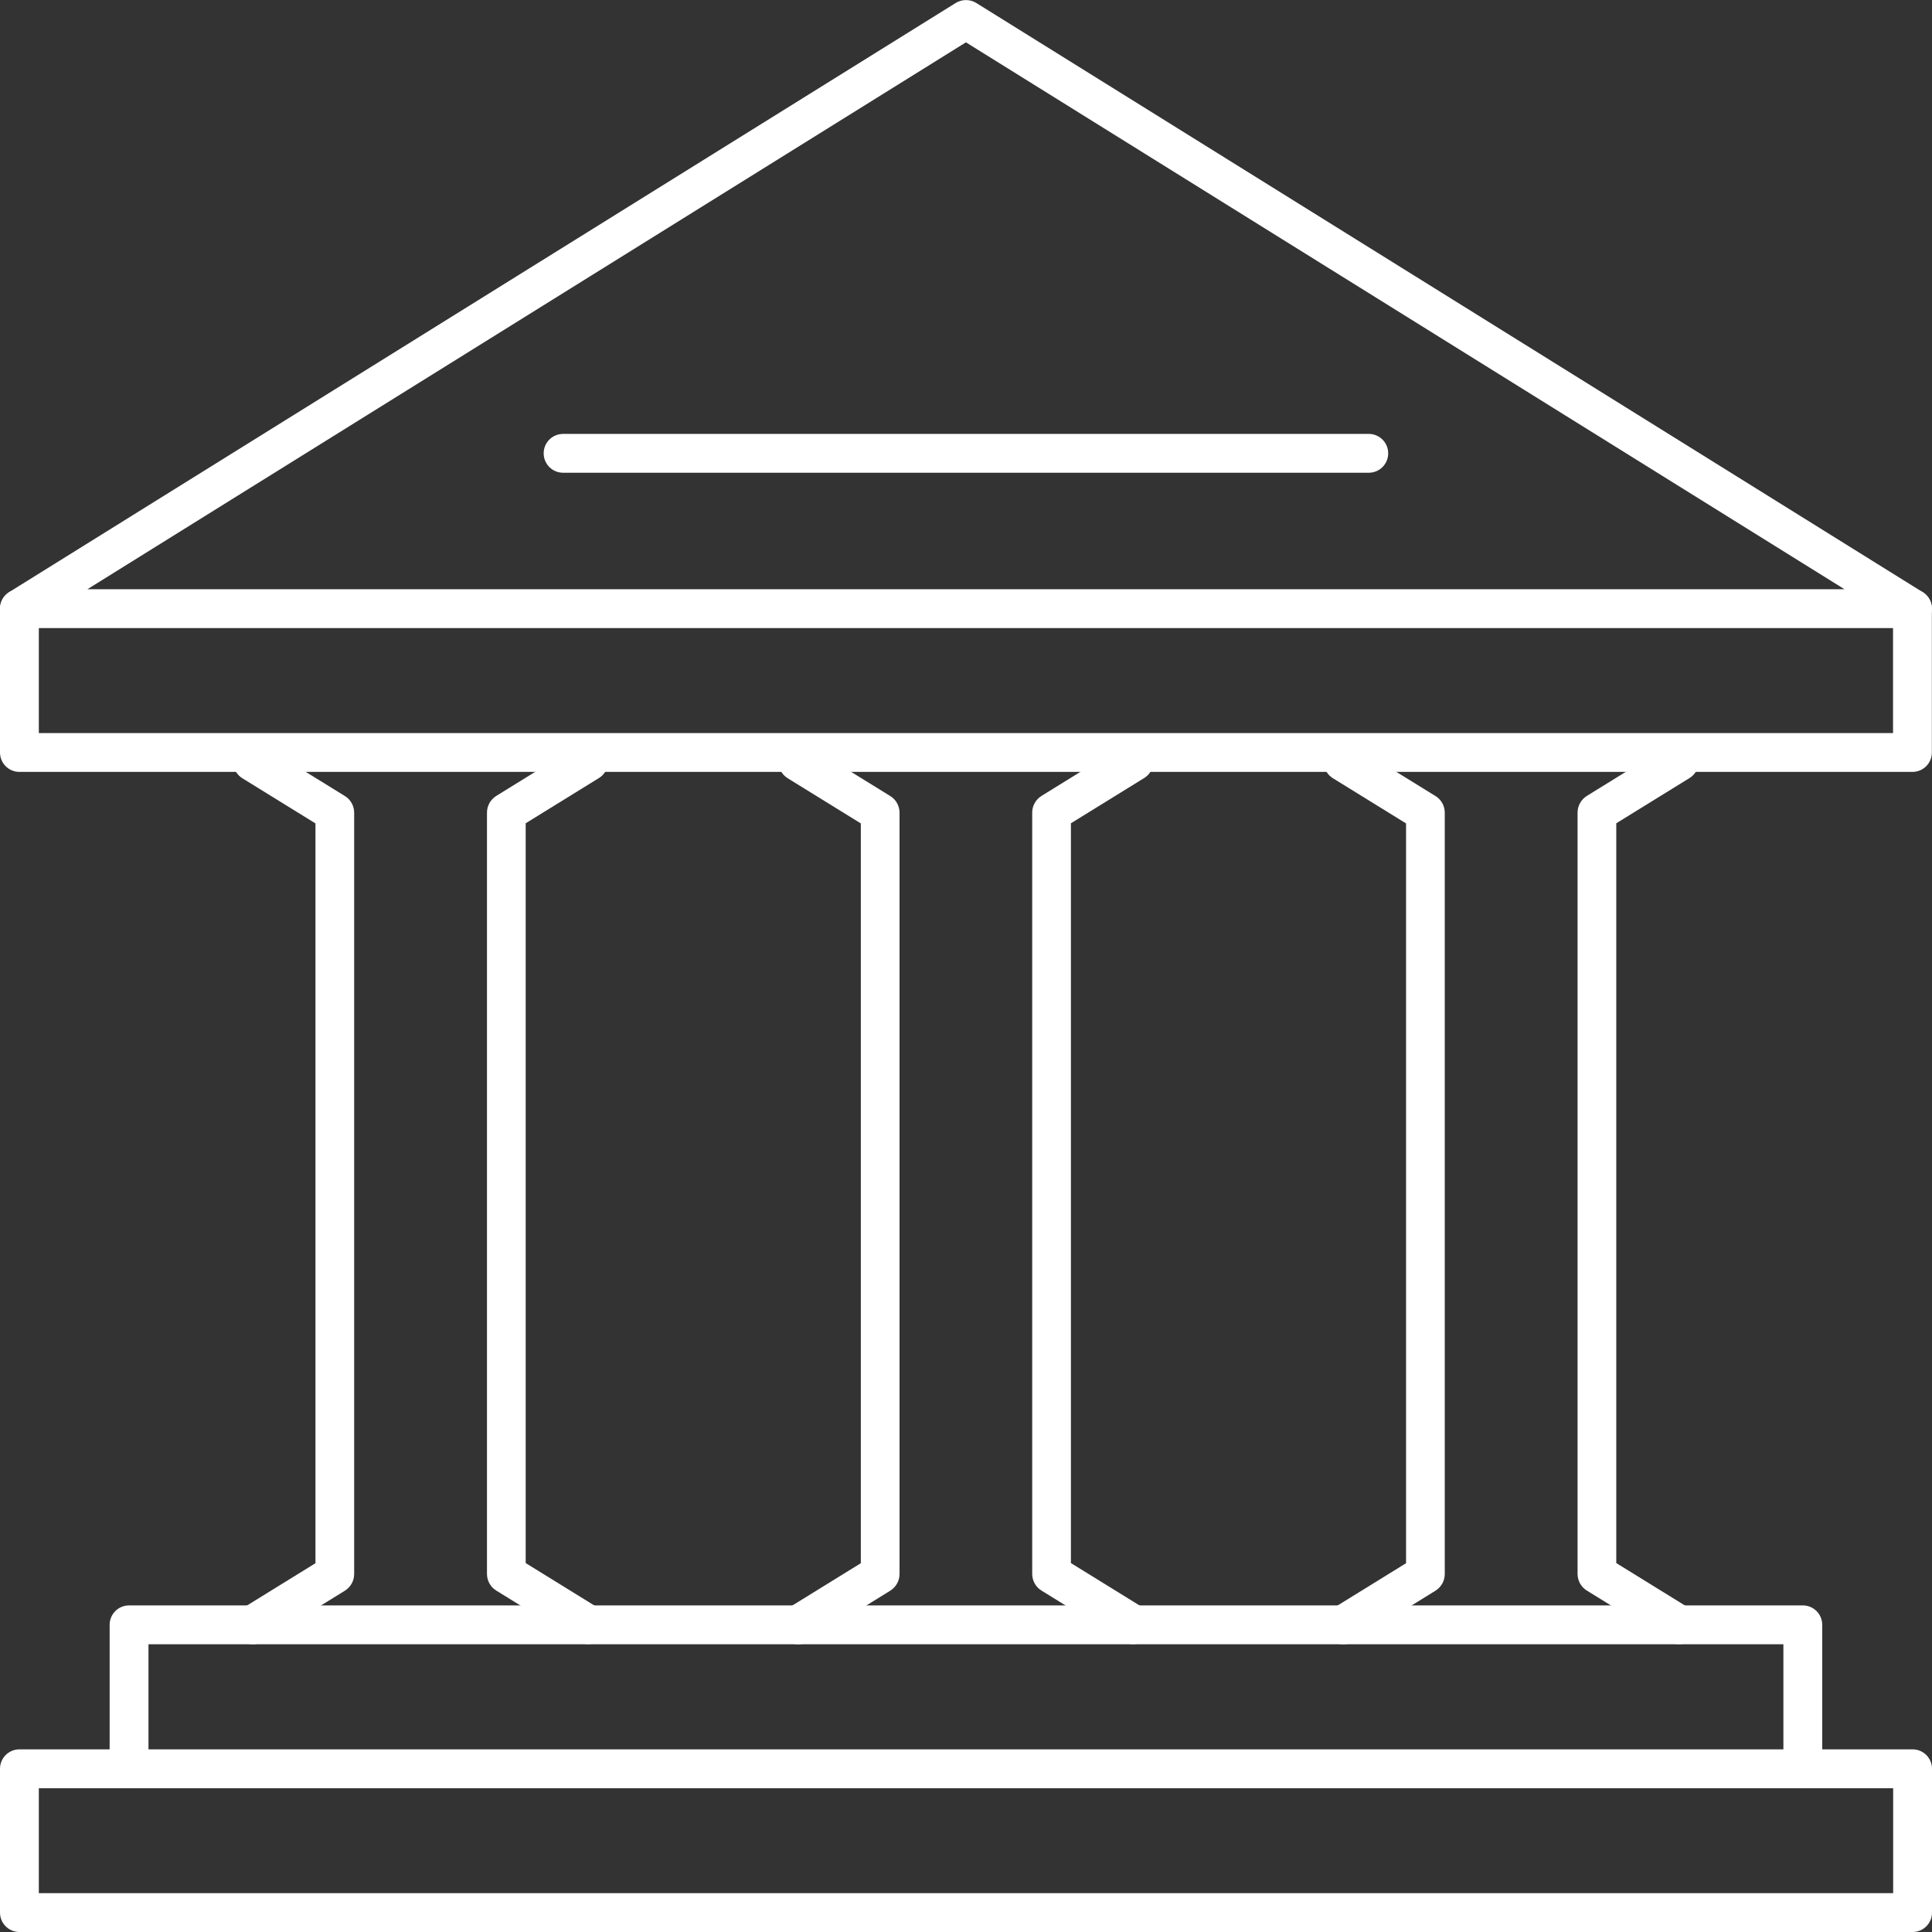
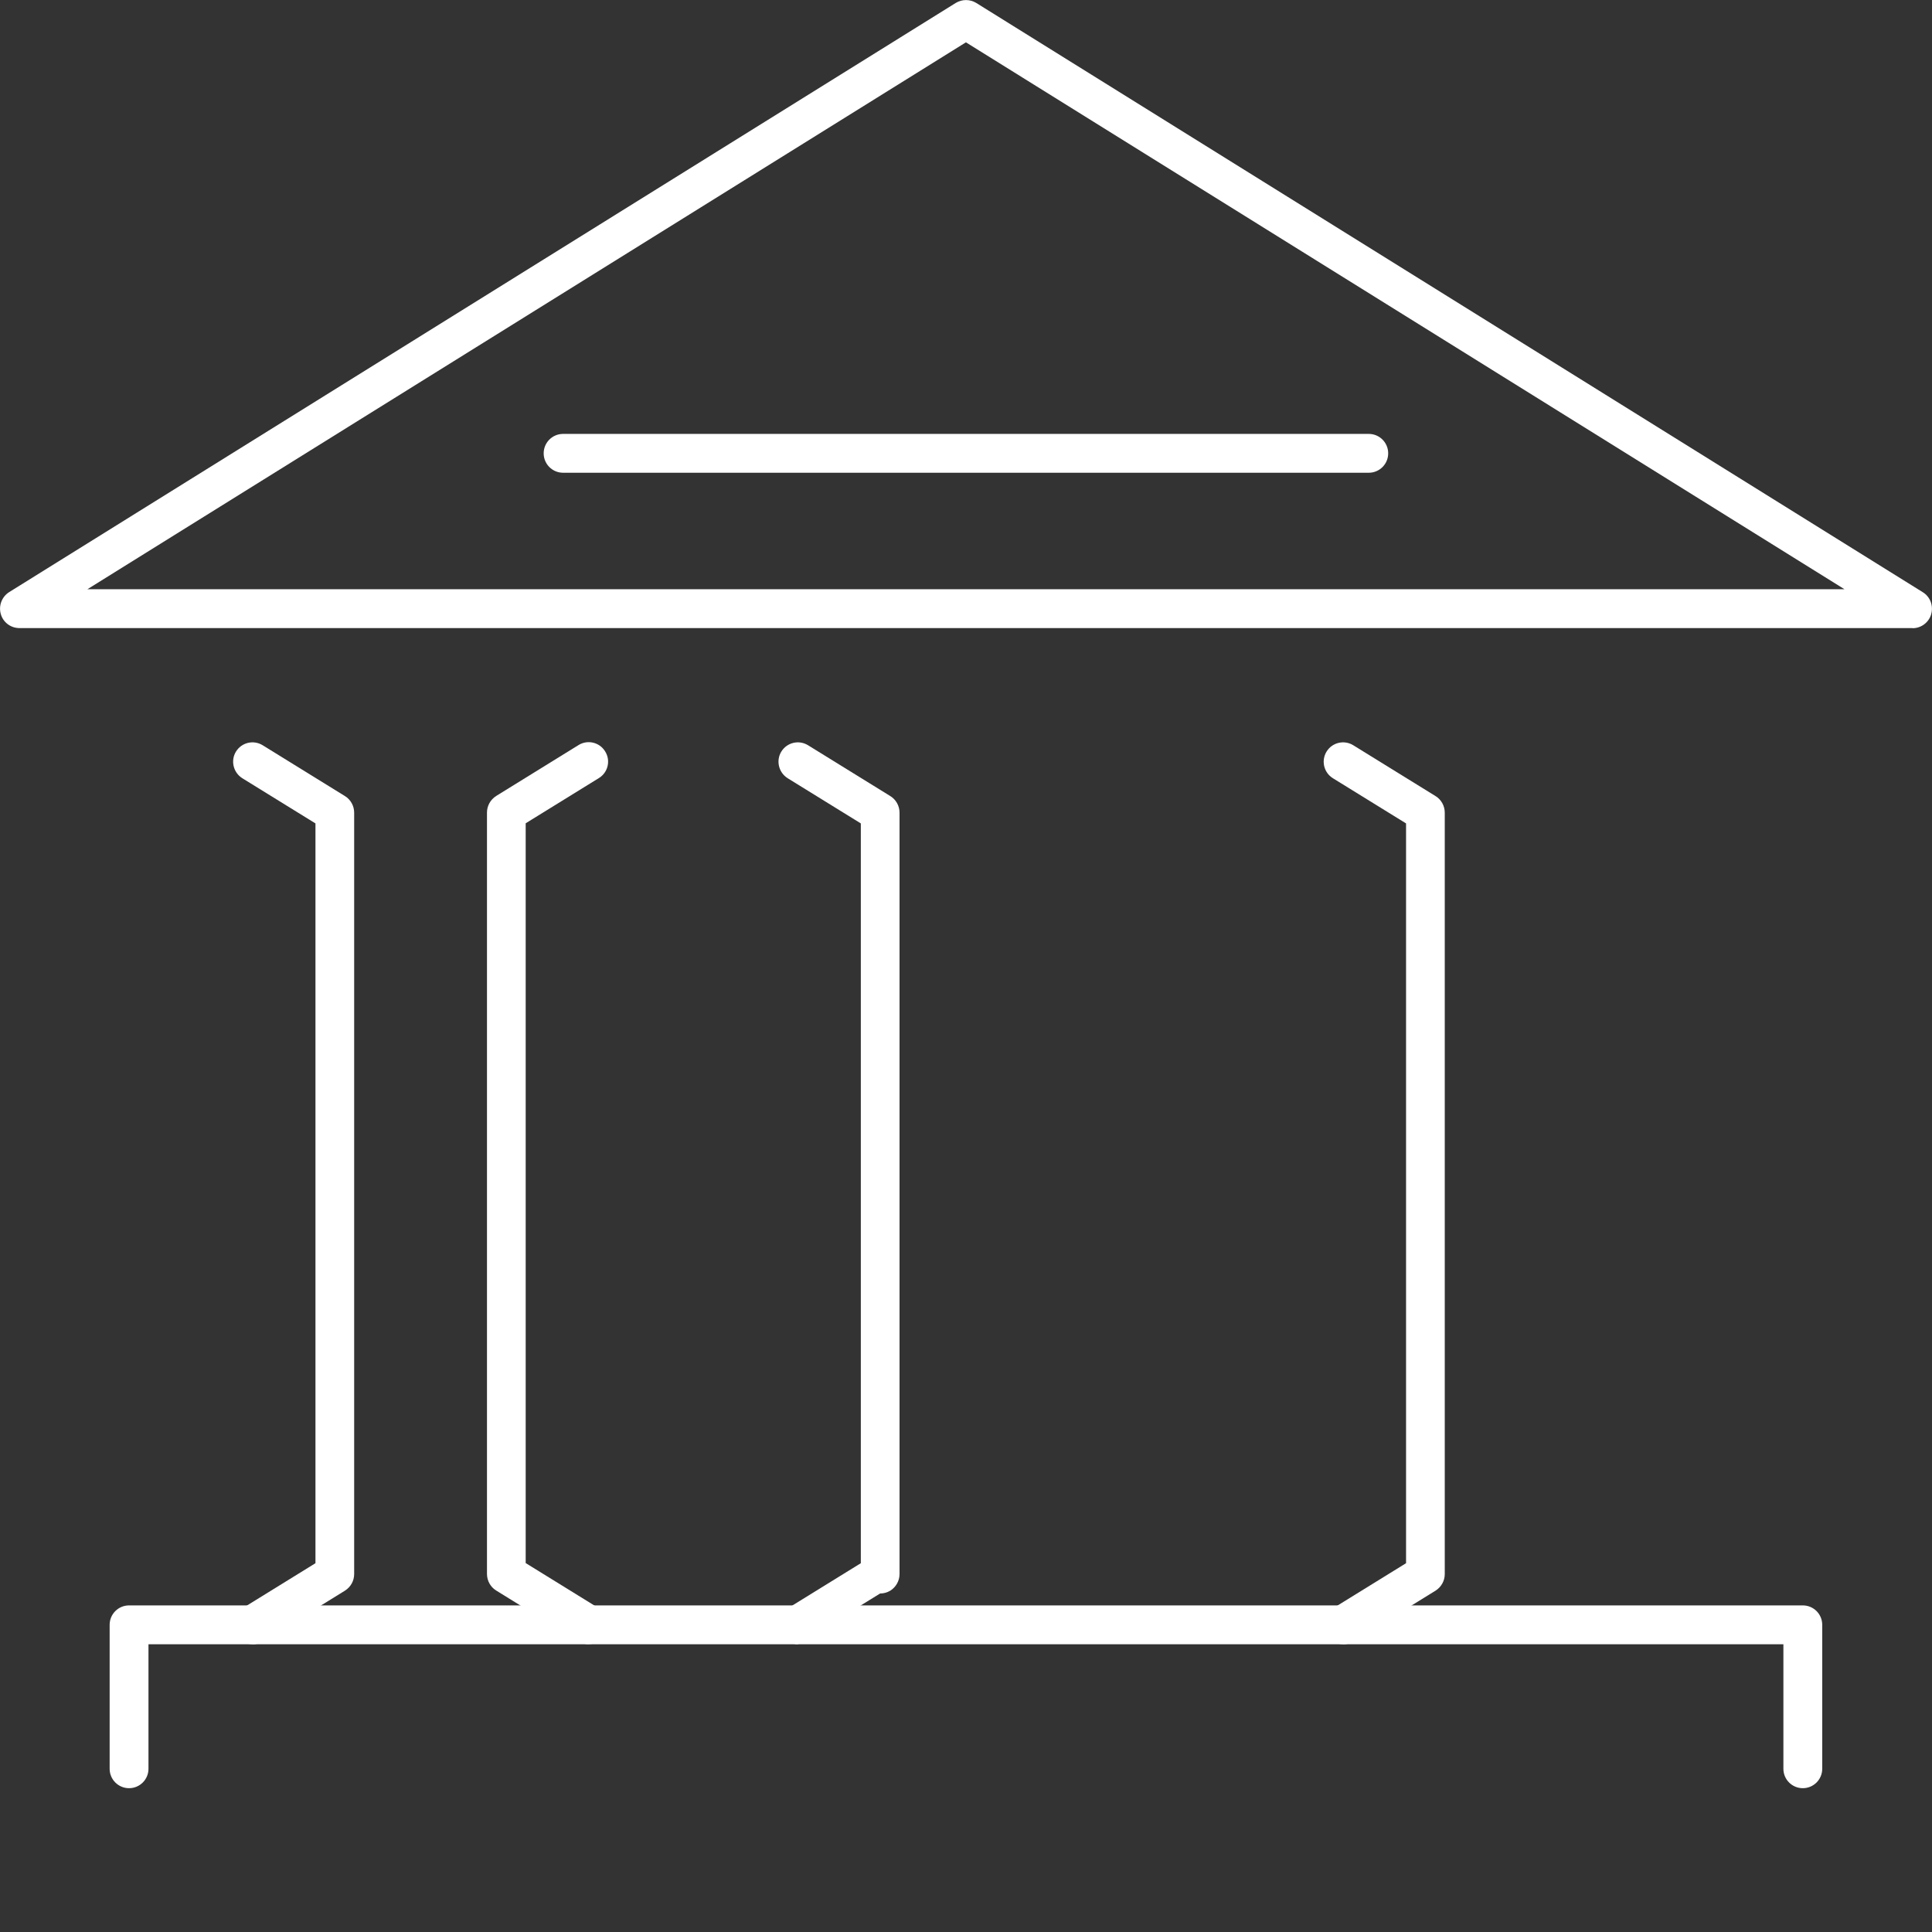
<svg xmlns="http://www.w3.org/2000/svg" id="a" data-name="Layer 1" viewBox="0 0 149.25 149.25" width="149.5" height="149.5">
  <rect x="0" y="0" width="149.25" height="149.25" fill="#333333" stroke="none" />
  <path d="M147.74,48.52H1.5c-.67,0-1.26-.44-1.44-1.09-.18-.64.08-1.33.65-1.69L73.83.23c.49-.3,1.1-.3,1.59,0l73.12,45.52c.57.35.83,1.04.65,1.69-.18.64-.77,1.09-1.44,1.09ZM6.75,45.52h135.74L74.62,3.27,6.75,45.52Z" style="fill: #fff; stroke-width: 0px;" />
  <path d="M19.51,127.02c-.5,0-.99-.25-1.28-.71-.44-.7-.22-1.63.49-2.06l5.65-3.49v-57.15l-5.65-3.49c-.7-.44-.92-1.36-.49-2.06.44-.71,1.36-.92,2.06-.49l6.36,3.93c.44.27.71.76.71,1.28v58.82c0,.52-.27,1-.71,1.28l-6.36,3.93c-.25.15-.52.22-.79.22Z" style="fill: #fff; stroke-width: 0px;" />
  <path d="M45.48,127.02c-.27,0-.54-.07-.79-.22l-6.36-3.93c-.44-.27-.71-.76-.71-1.28v-58.82c0-.52.27-1,.71-1.28l6.36-3.93c.7-.44,1.63-.22,2.06.49.44.7.22,1.63-.49,2.06l-5.65,3.49v57.15l5.65,3.49c.7.44.92,1.36.49,2.06-.28.46-.77.71-1.28.71Z" style="fill: #fff; stroke-width: 0px;" />
-   <path d="M61.64,127.02c-.5,0-.99-.25-1.28-.71-.44-.7-.22-1.63.49-2.06l5.65-3.49v-57.15l-5.65-3.49c-.7-.44-.92-1.36-.49-2.06.44-.71,1.36-.92,2.06-.49l6.36,3.93c.44.27.71.76.71,1.28v58.82c0,.52-.27,1-.71,1.28l-6.36,3.93c-.25.15-.52.22-.79.22Z" style="fill: #fff; stroke-width: 0px;" />
-   <path d="M87.6,127.02c-.27,0-.54-.07-.79-.22l-6.36-3.93c-.44-.27-.71-.76-.71-1.28v-58.82c0-.52.27-1,.71-1.28l6.36-3.93c.7-.43,1.63-.22,2.06.49.44.7.22,1.63-.49,2.06l-5.65,3.49v57.15l5.65,3.49c.71.44.92,1.36.49,2.06-.28.46-.78.71-1.28.71Z" style="fill: #fff; stroke-width: 0px;" />
+   <path d="M61.64,127.02c-.5,0-.99-.25-1.28-.71-.44-.7-.22-1.63.49-2.06l5.65-3.49v-57.15l-5.65-3.49c-.7-.44-.92-1.36-.49-2.06.44-.71,1.36-.92,2.06-.49l6.36,3.93c.44.27.71.76.71,1.28v58.82c0,.52-.27,1-.71,1.28c-.25.15-.52.22-.79.22Z" style="fill: #fff; stroke-width: 0px;" />
  <path d="M103.76,127.02c-.5,0-.99-.25-1.28-.71-.44-.7-.22-1.63.49-2.06l5.65-3.49v-57.15l-5.65-3.49c-.71-.44-.92-1.36-.49-2.06.44-.71,1.36-.92,2.06-.49l6.36,3.93c.44.27.71.76.71,1.28v58.82c0,.52-.27,1-.71,1.28l-6.36,3.93c-.25.15-.52.22-.79.22Z" style="fill: #fff; stroke-width: 0px;" />
-   <path d="M129.73,127.02c-.27,0-.54-.07-.79-.22l-6.36-3.93c-.44-.27-.71-.76-.71-1.28v-58.82c0-.52.27-1,.71-1.28l6.36-3.93c.7-.43,1.63-.22,2.06.49.44.7.22,1.63-.49,2.06l-5.65,3.49v57.15l5.65,3.49c.71.44.92,1.36.49,2.06-.28.46-.78.71-1.28.71Z" style="fill: #fff; stroke-width: 0px;" />
  <path d="M139.27,138.14c-.83,0-1.5-.67-1.5-1.5v-9.62H11.47v9.62c0,.83-.67,1.5-1.5,1.5s-1.5-.67-1.5-1.5v-11.12c0-.83.67-1.5,1.5-1.5h129.3c.83,0,1.5.67,1.5,1.5v11.12c0,.83-.67,1.5-1.5,1.5Z" style="fill: #fff; stroke-width: 0px;" />
-   <path d="M147.74,59.63H1.5C.67,59.63,0,58.96,0,58.13v-11.11c0-.83.67-1.5,1.5-1.5s1.5.67,1.5,1.5v9.61h143.24v-9.61c0-.83.67-1.5,1.5-1.5s1.5.67,1.5,1.5v11.11c0,.83-.67,1.5-1.5,1.5Z" style="fill: #fff; stroke-width: 0px;" />
-   <path d="M147.75,149.25H1.5C.67,149.25,0,148.58,0,147.75v-11.11c0-.83.67-1.5,1.5-1.5h146.25c.83,0,1.5.67,1.5,1.5v11.11c0,.83-.67,1.5-1.5,1.5ZM3,146.25h143.25v-8.11H3v8.11Z" style="fill: #fff; stroke-width: 0px;" />
  <path d="M105.74,36.52h-62.24c-.83,0-1.5-.67-1.5-1.5s.67-1.5,1.5-1.5h62.24c.83,0,1.5.67,1.5,1.5s-.67,1.5-1.5,1.5Z" style="fill: #fff; stroke-width: 0px;" />
</svg>